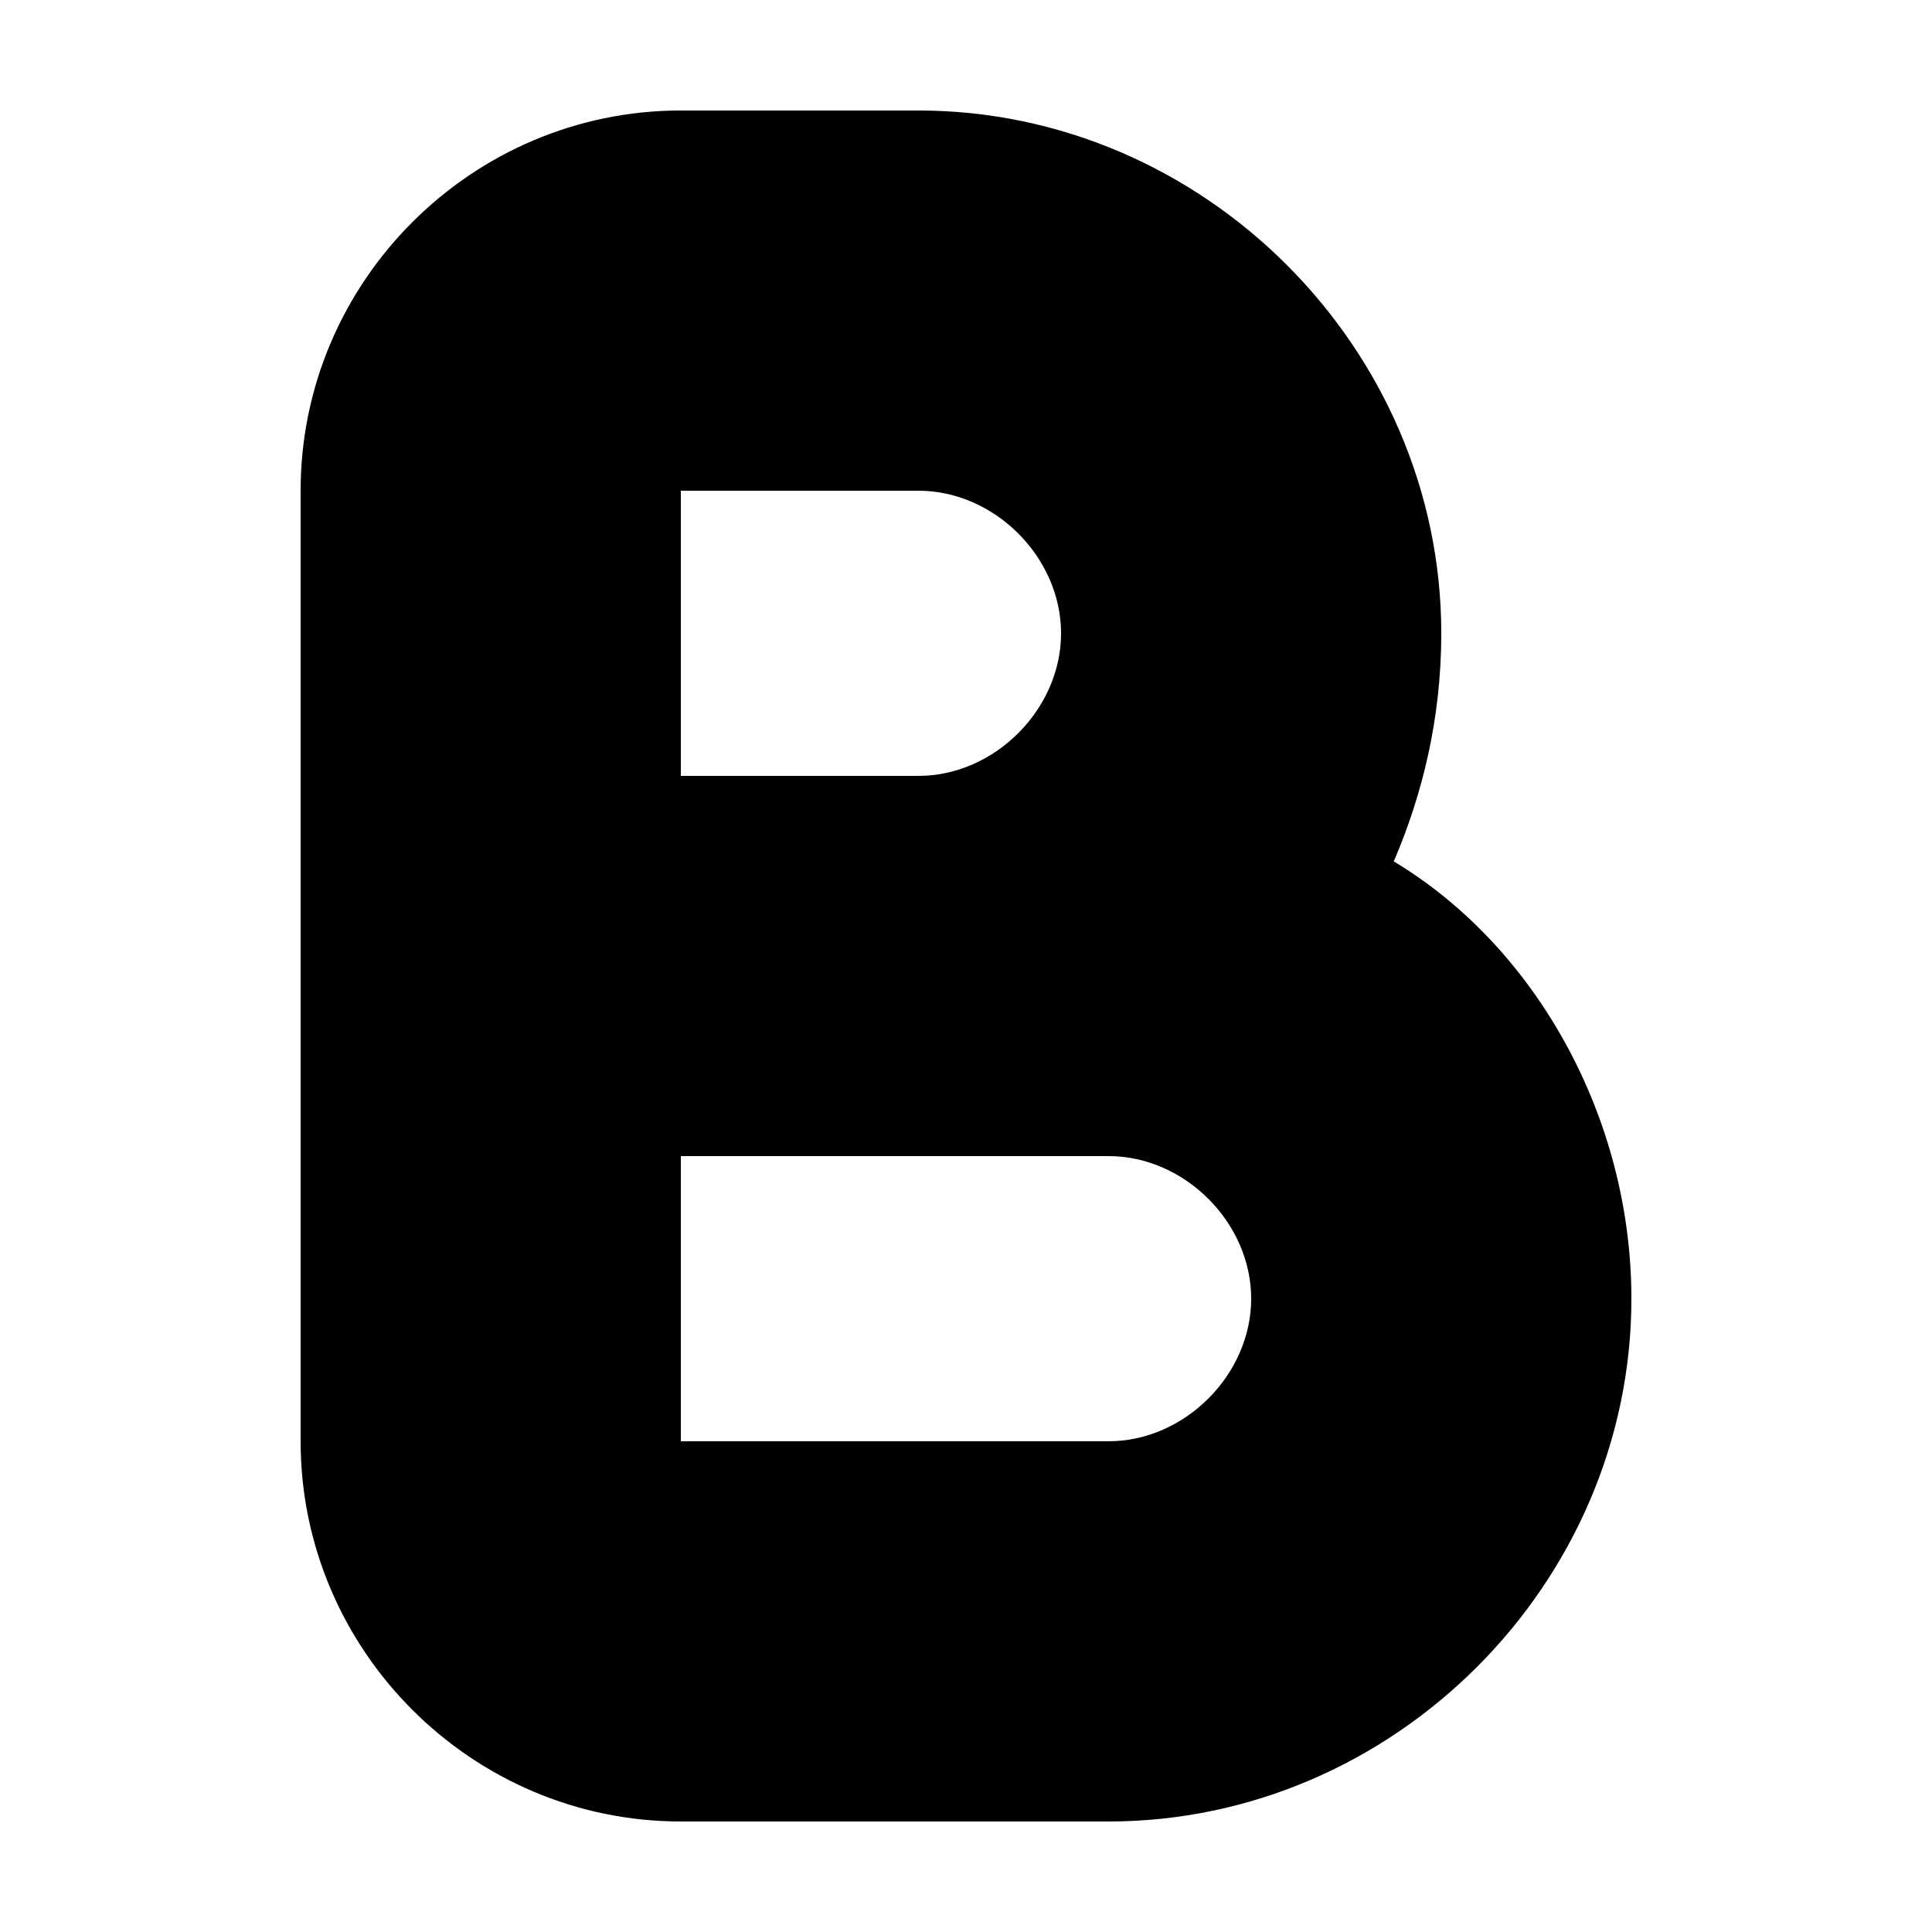
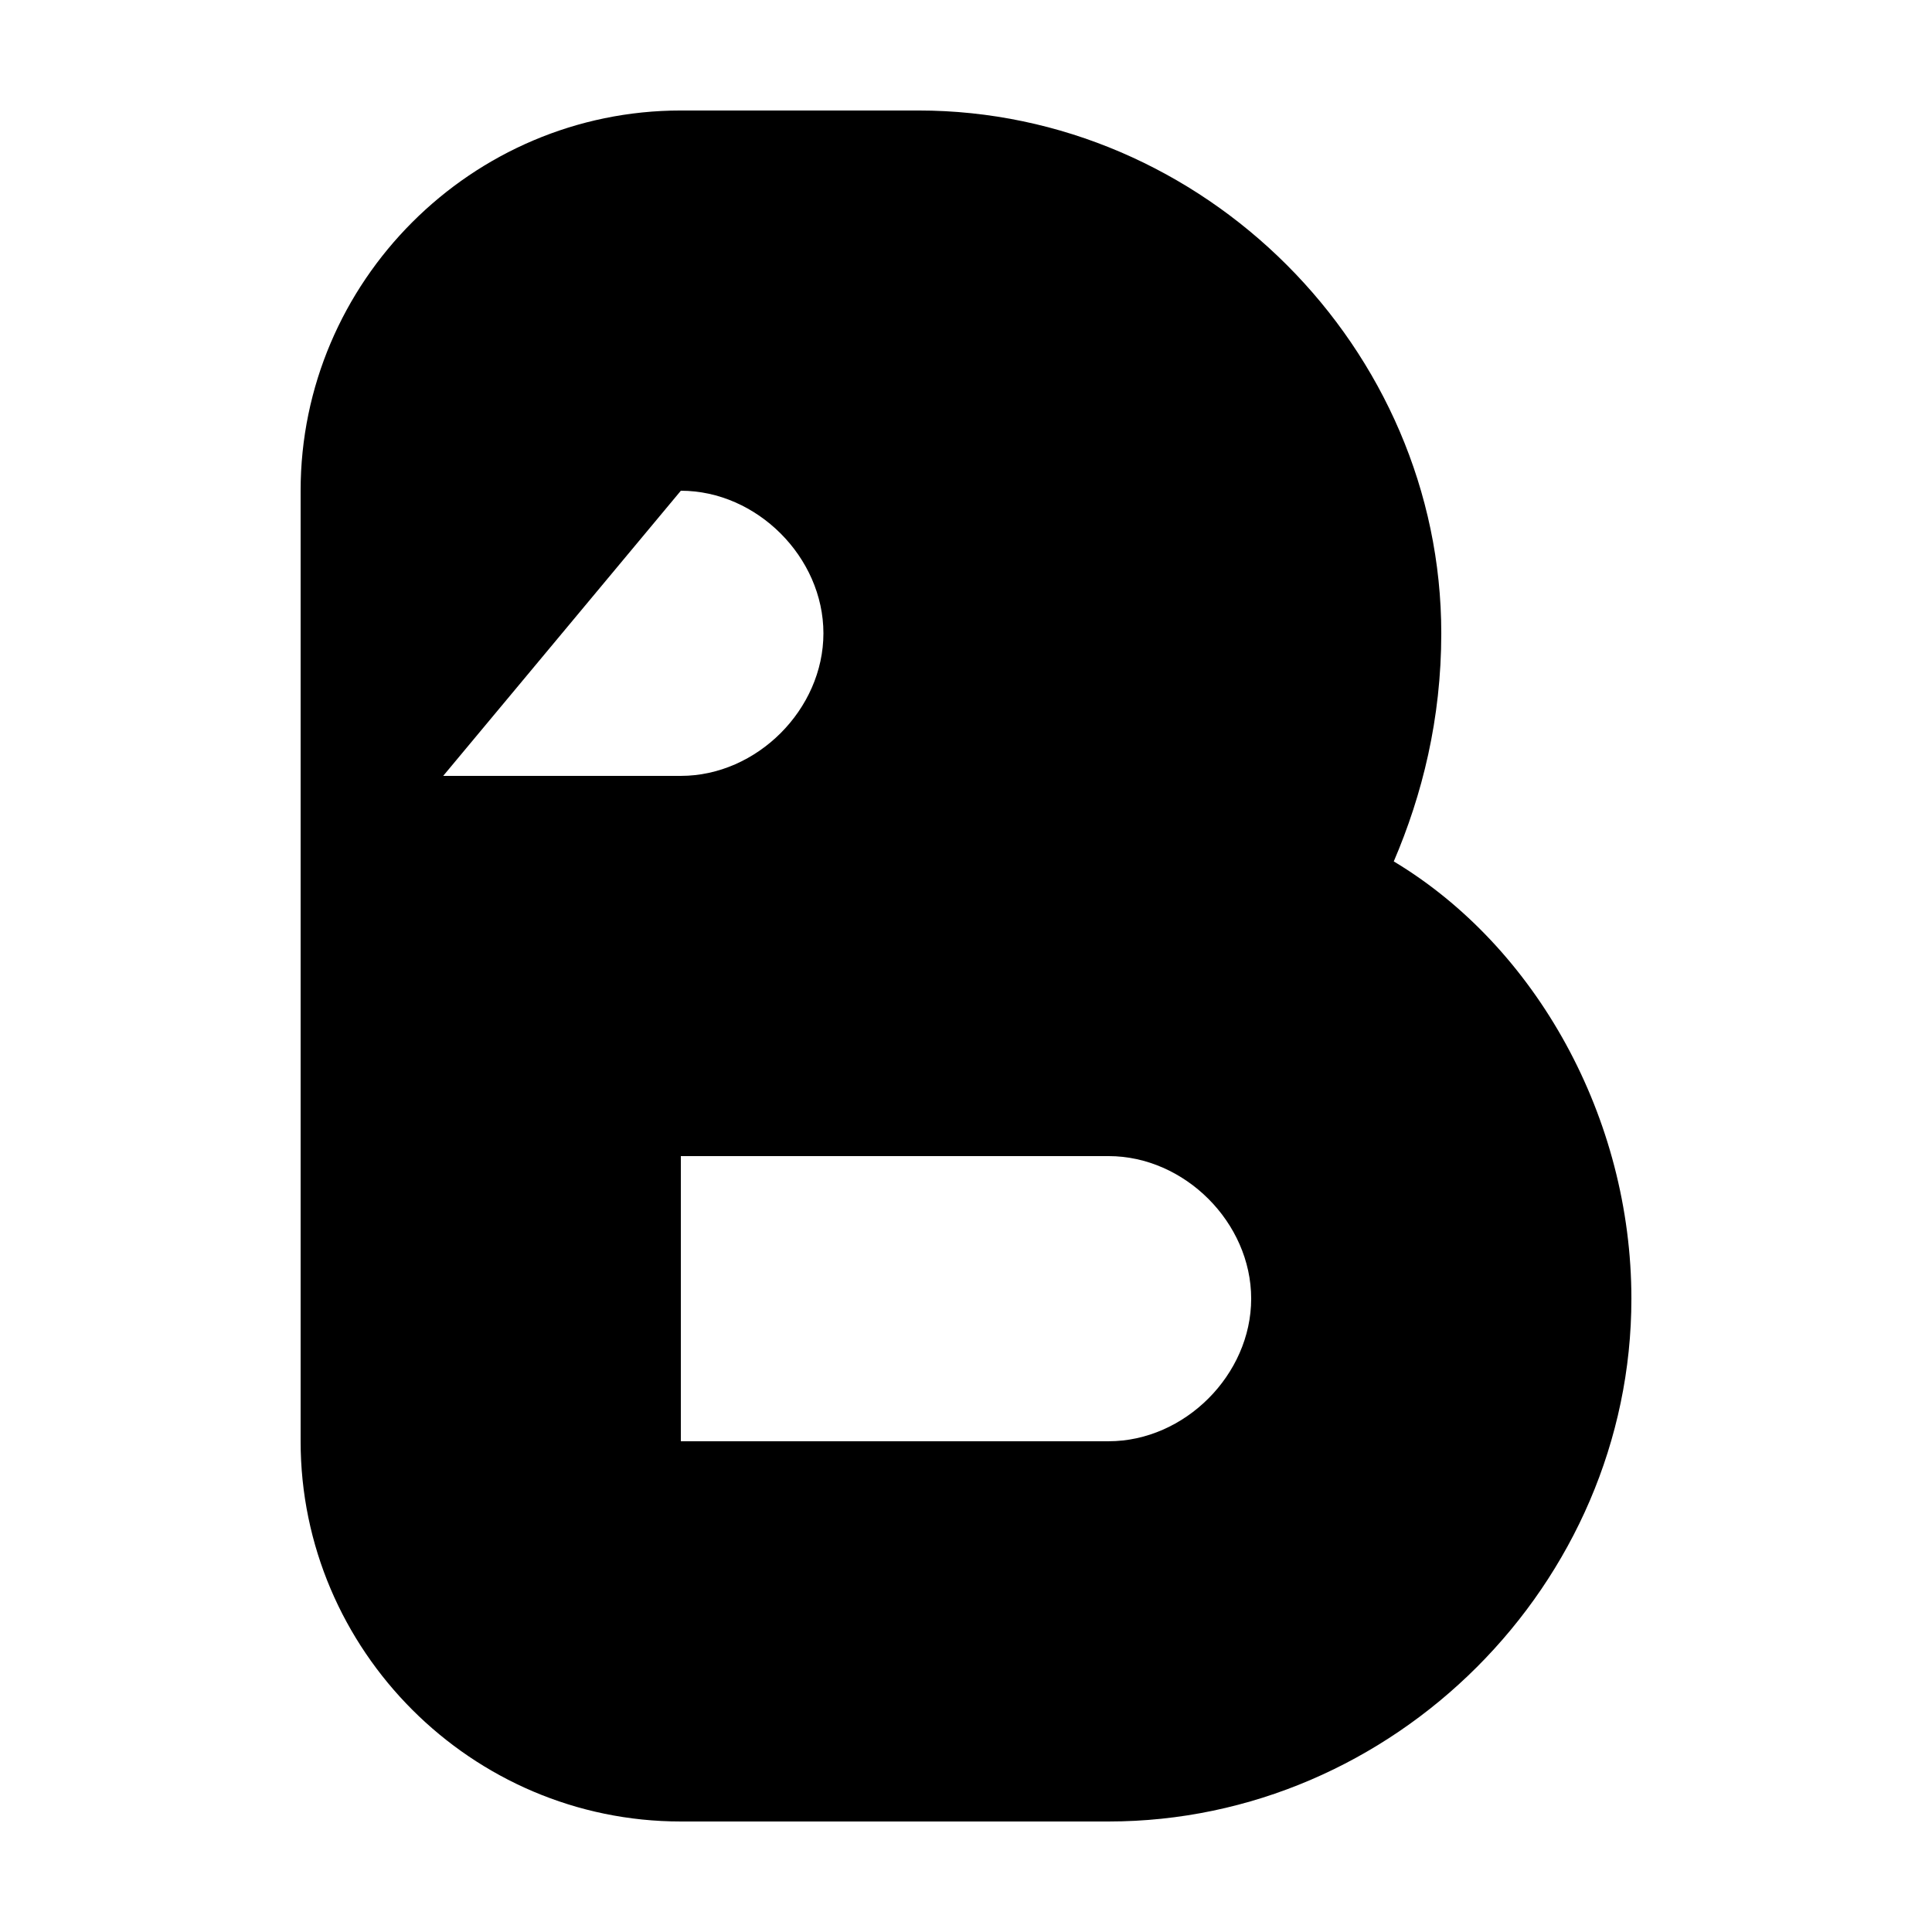
<svg xmlns="http://www.w3.org/2000/svg" fill="#000000" width="800px" height="800px" version="1.1" viewBox="144 144 512 512">
-   <path d="m513.36 372.29c7.559-17.633 12.594-37.785 12.594-60.457 0-75.57-62.973-138.55-138.55-138.55h-62.977c-55.418 0-100.76 45.344-100.76 100.76v251.91c0 55.418 45.344 100.76 100.76 100.76h113.36c75.574-0.004 138.55-62.977 138.55-138.55 0-47.859-25.191-93.203-62.977-115.88zm-188.93-98.242h62.977c20.152 0 37.785 17.633 37.785 37.785 0 20.152-17.633 37.785-37.785 37.785h-62.977zm113.36 251.9h-113.36v-75.57h113.36c20.152 0 37.785 17.633 37.785 37.785 0 20.152-17.633 37.785-37.785 37.785z" fill-rule="evenodd" />
+   <path d="m513.36 372.29c7.559-17.633 12.594-37.785 12.594-60.457 0-75.57-62.973-138.55-138.55-138.55h-62.977c-55.418 0-100.76 45.344-100.76 100.76v251.91c0 55.418 45.344 100.76 100.76 100.76h113.36c75.574-0.004 138.55-62.977 138.55-138.55 0-47.859-25.191-93.203-62.977-115.88zm-188.93-98.242c20.152 0 37.785 17.633 37.785 37.785 0 20.152-17.633 37.785-37.785 37.785h-62.977zm113.36 251.9h-113.36v-75.57h113.36c20.152 0 37.785 17.633 37.785 37.785 0 20.152-17.633 37.785-37.785 37.785z" fill-rule="evenodd" />
</svg>